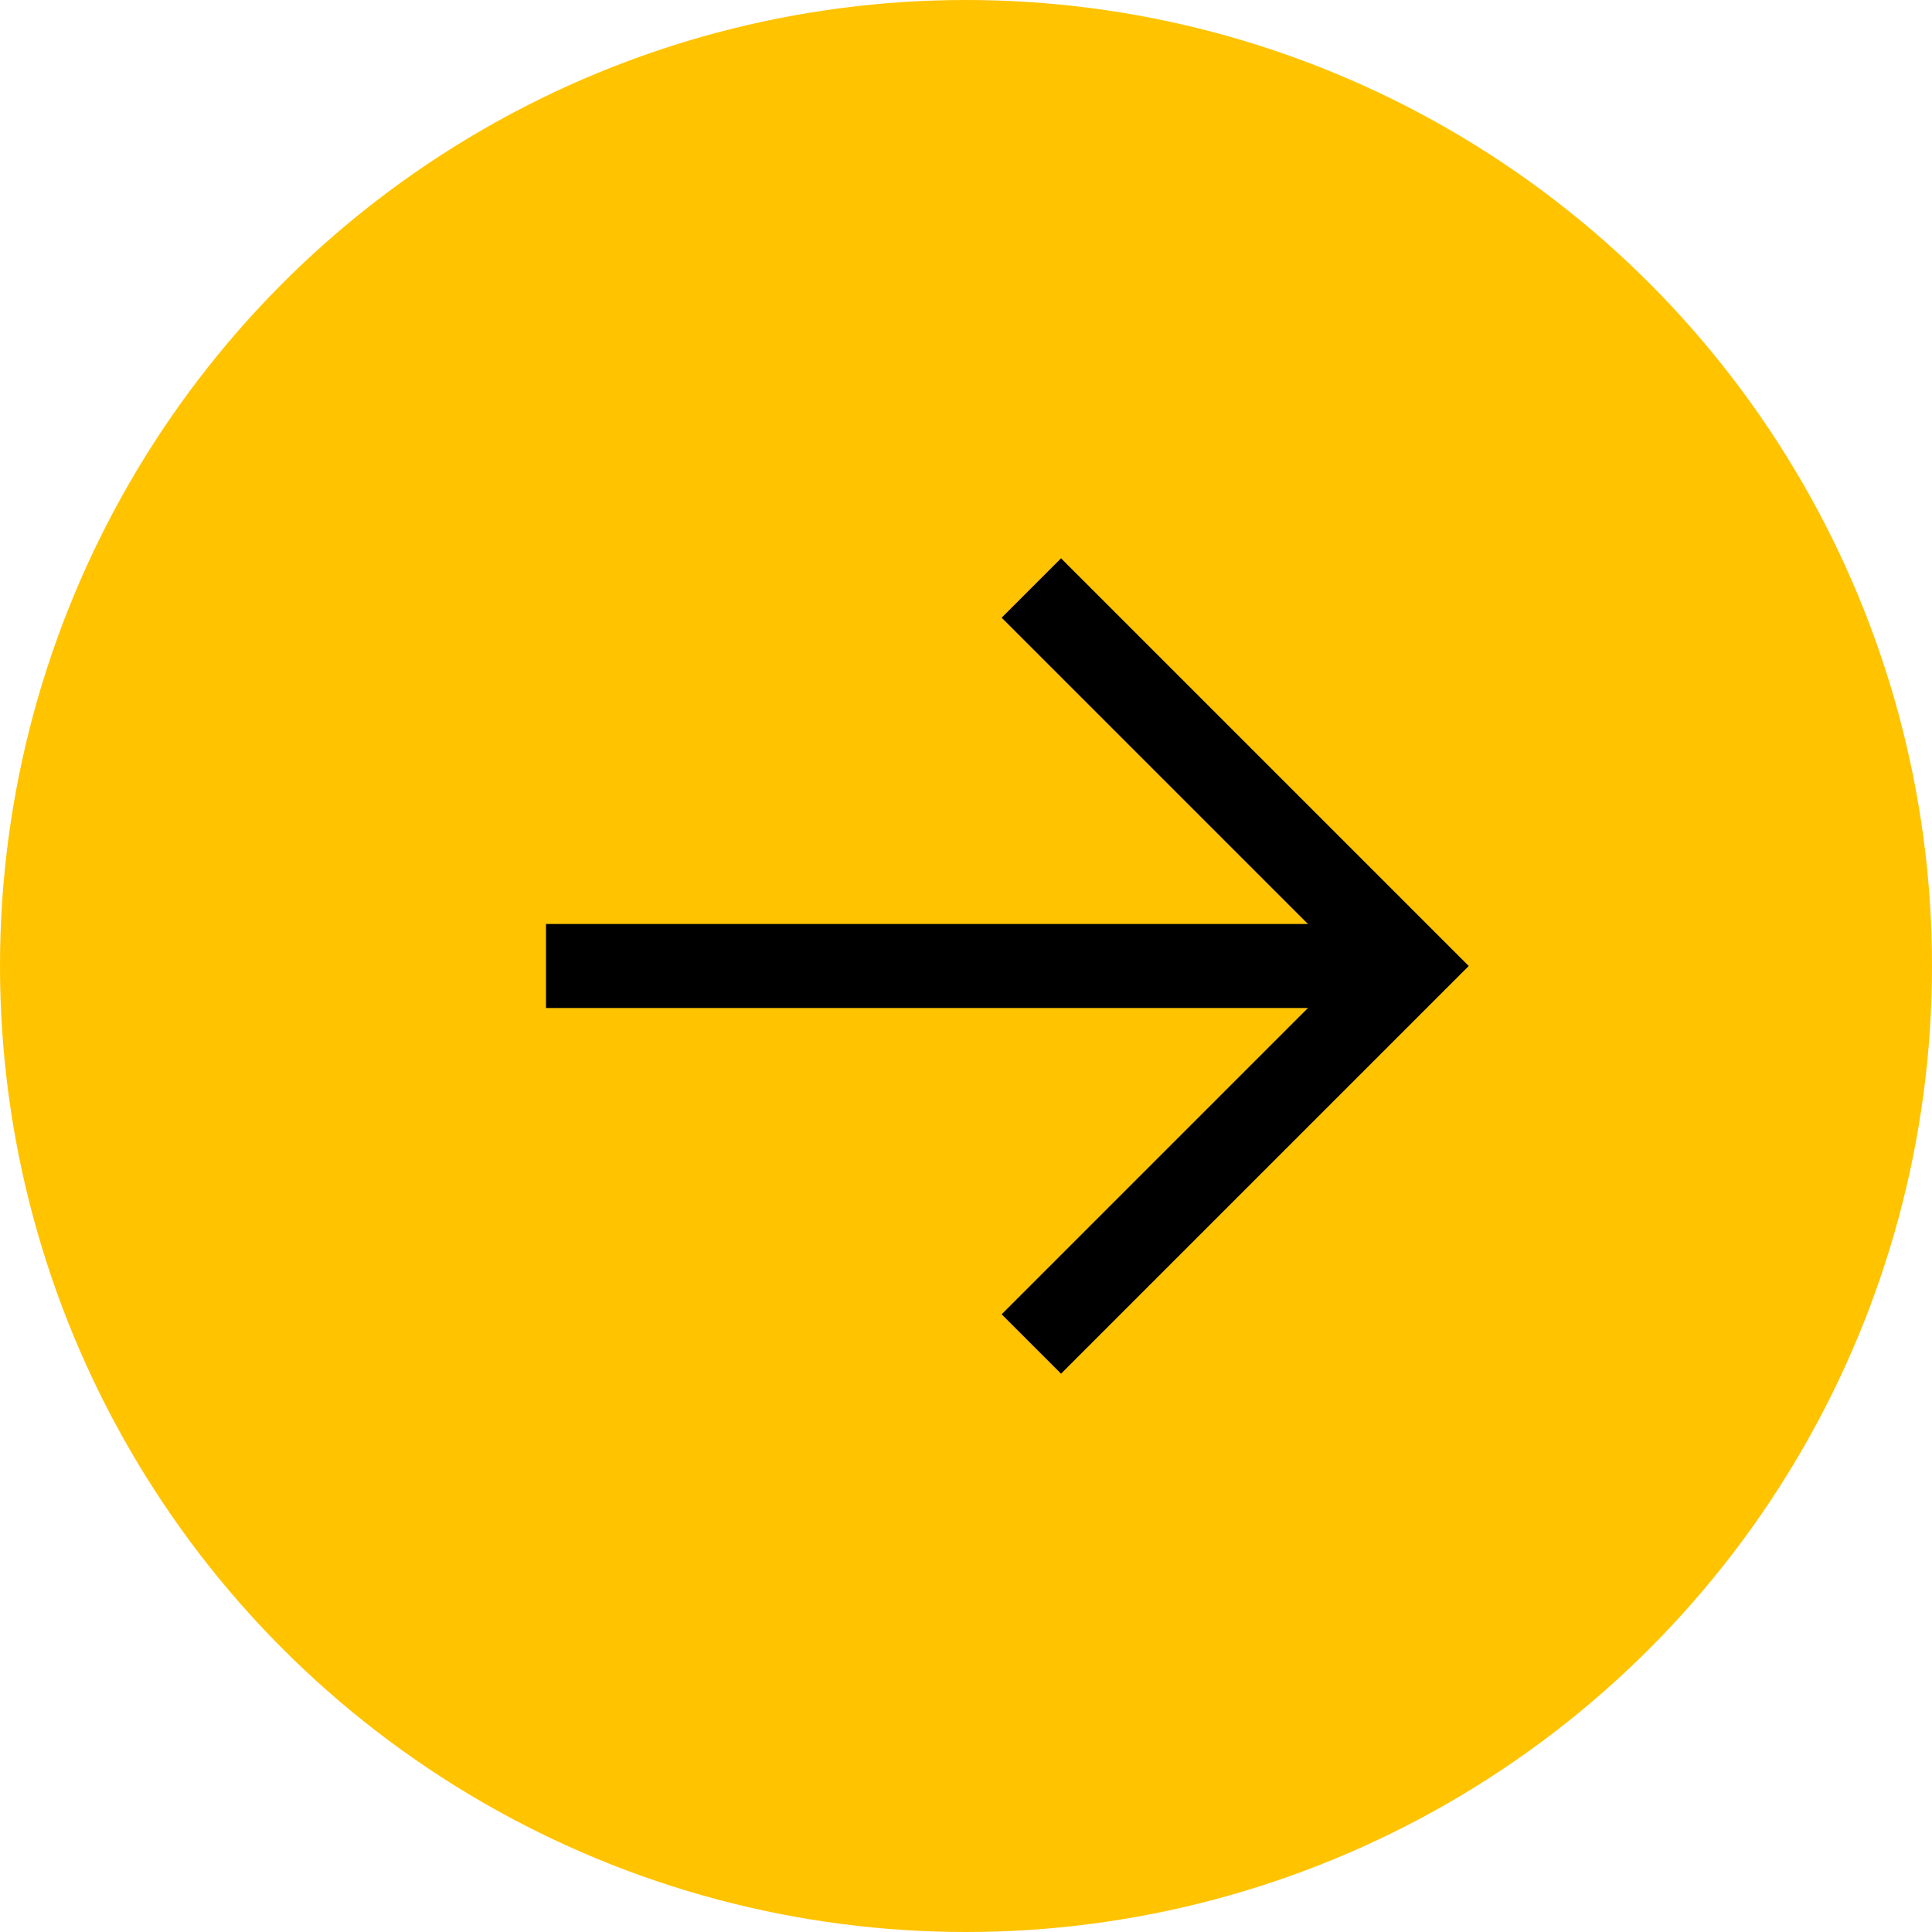
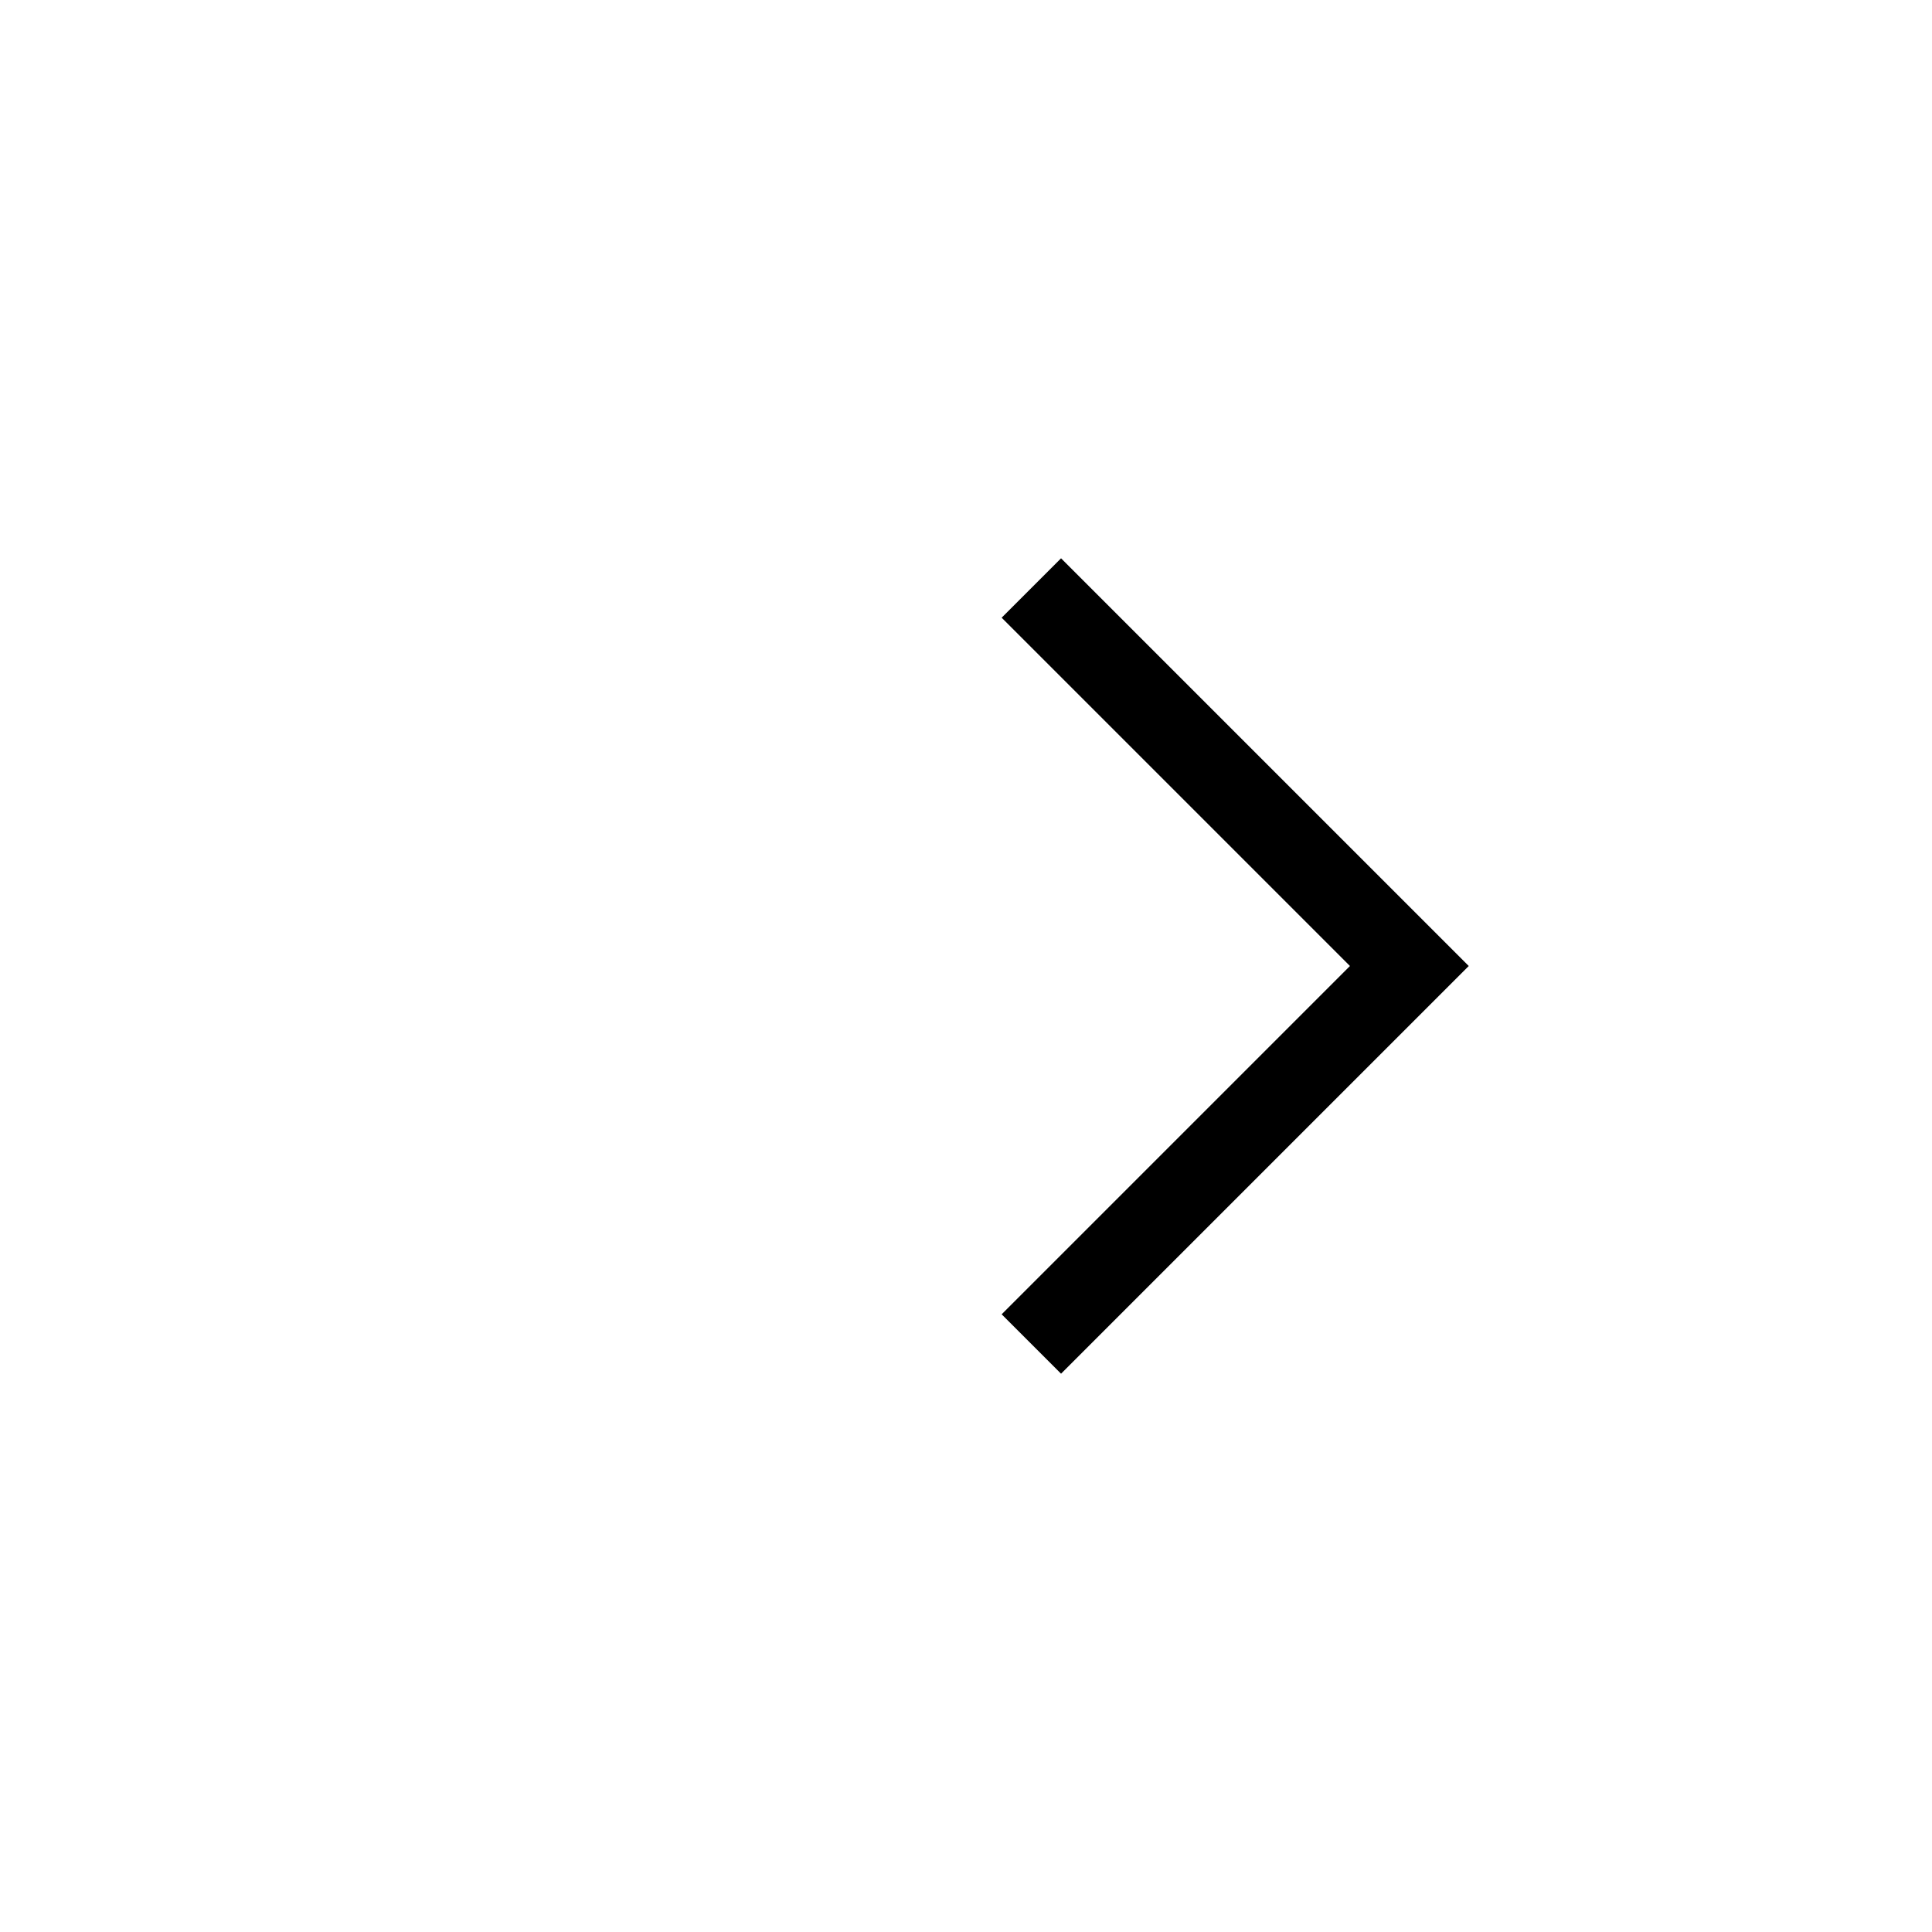
<svg xmlns="http://www.w3.org/2000/svg" width="46" height="46" viewBox="0 0 46 46" fill="none">
-   <circle cx="23" cy="23" r="23" fill="#FFC300" />
-   <line x1="13" y1="23" x2="33" y2="23" stroke="black" stroke-width="2" />
  <path d="M24.556 14L33.556 23L24.556 32" stroke="black" stroke-width="2" />
</svg>